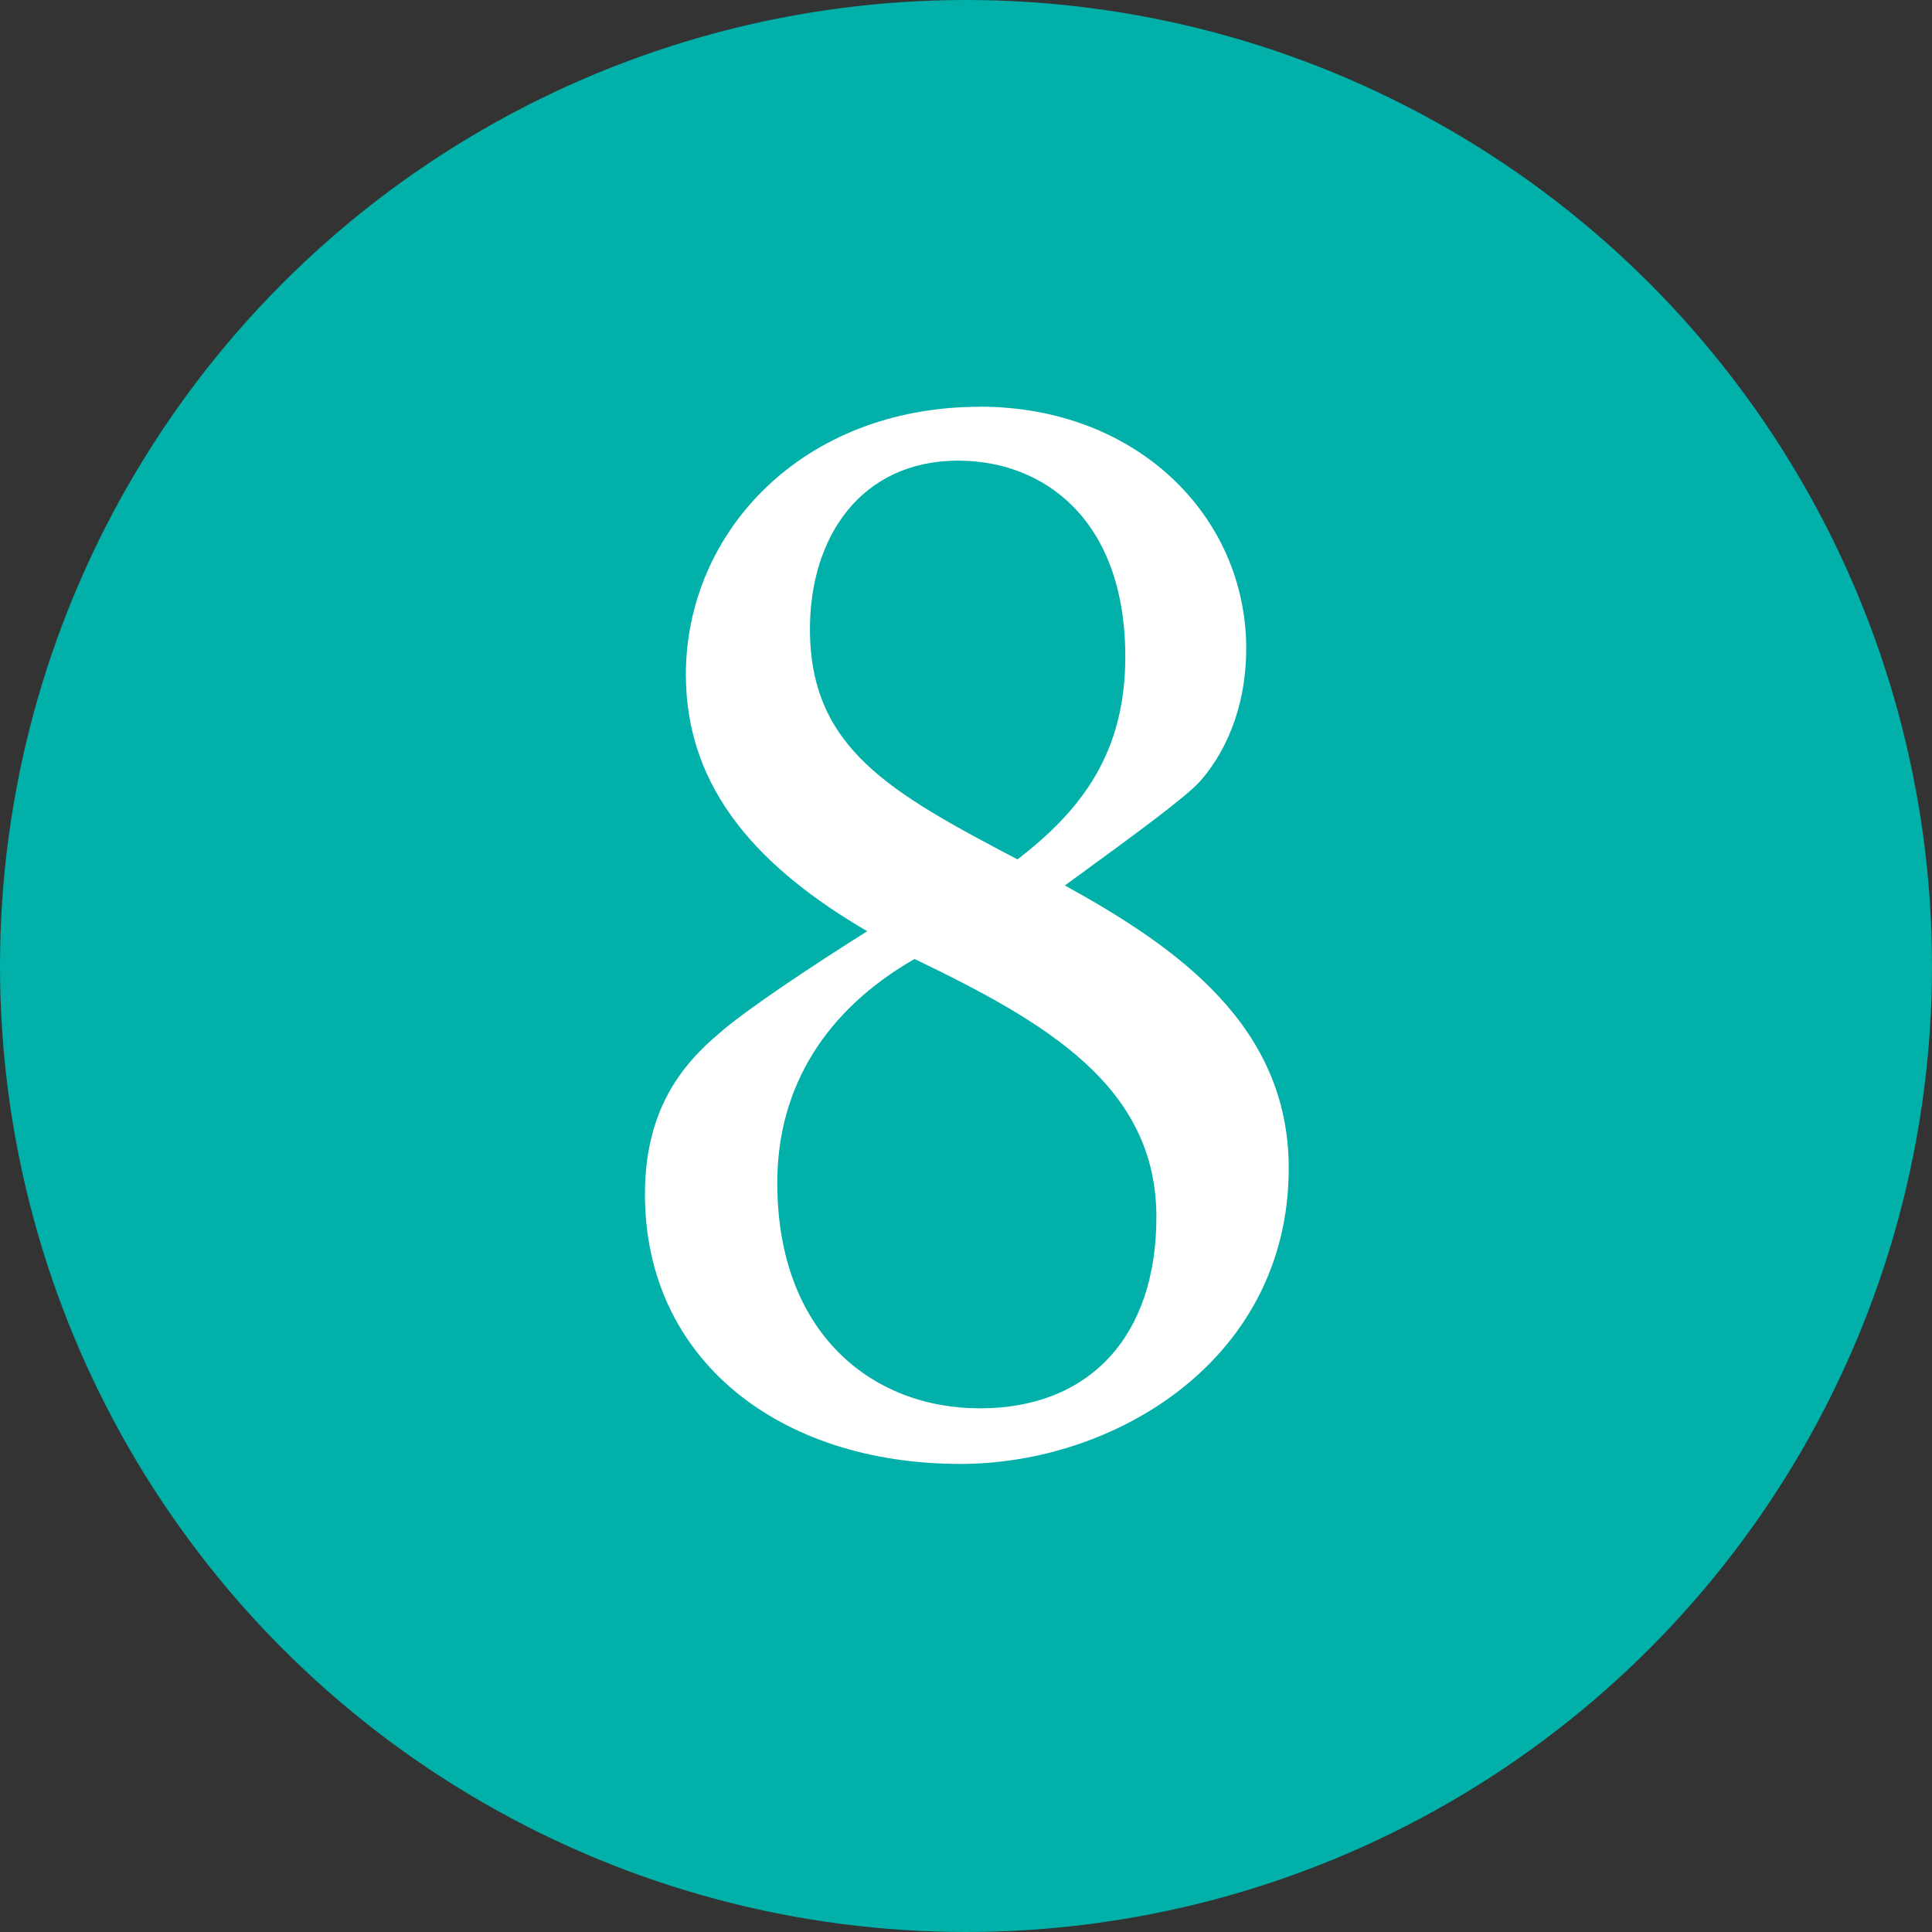
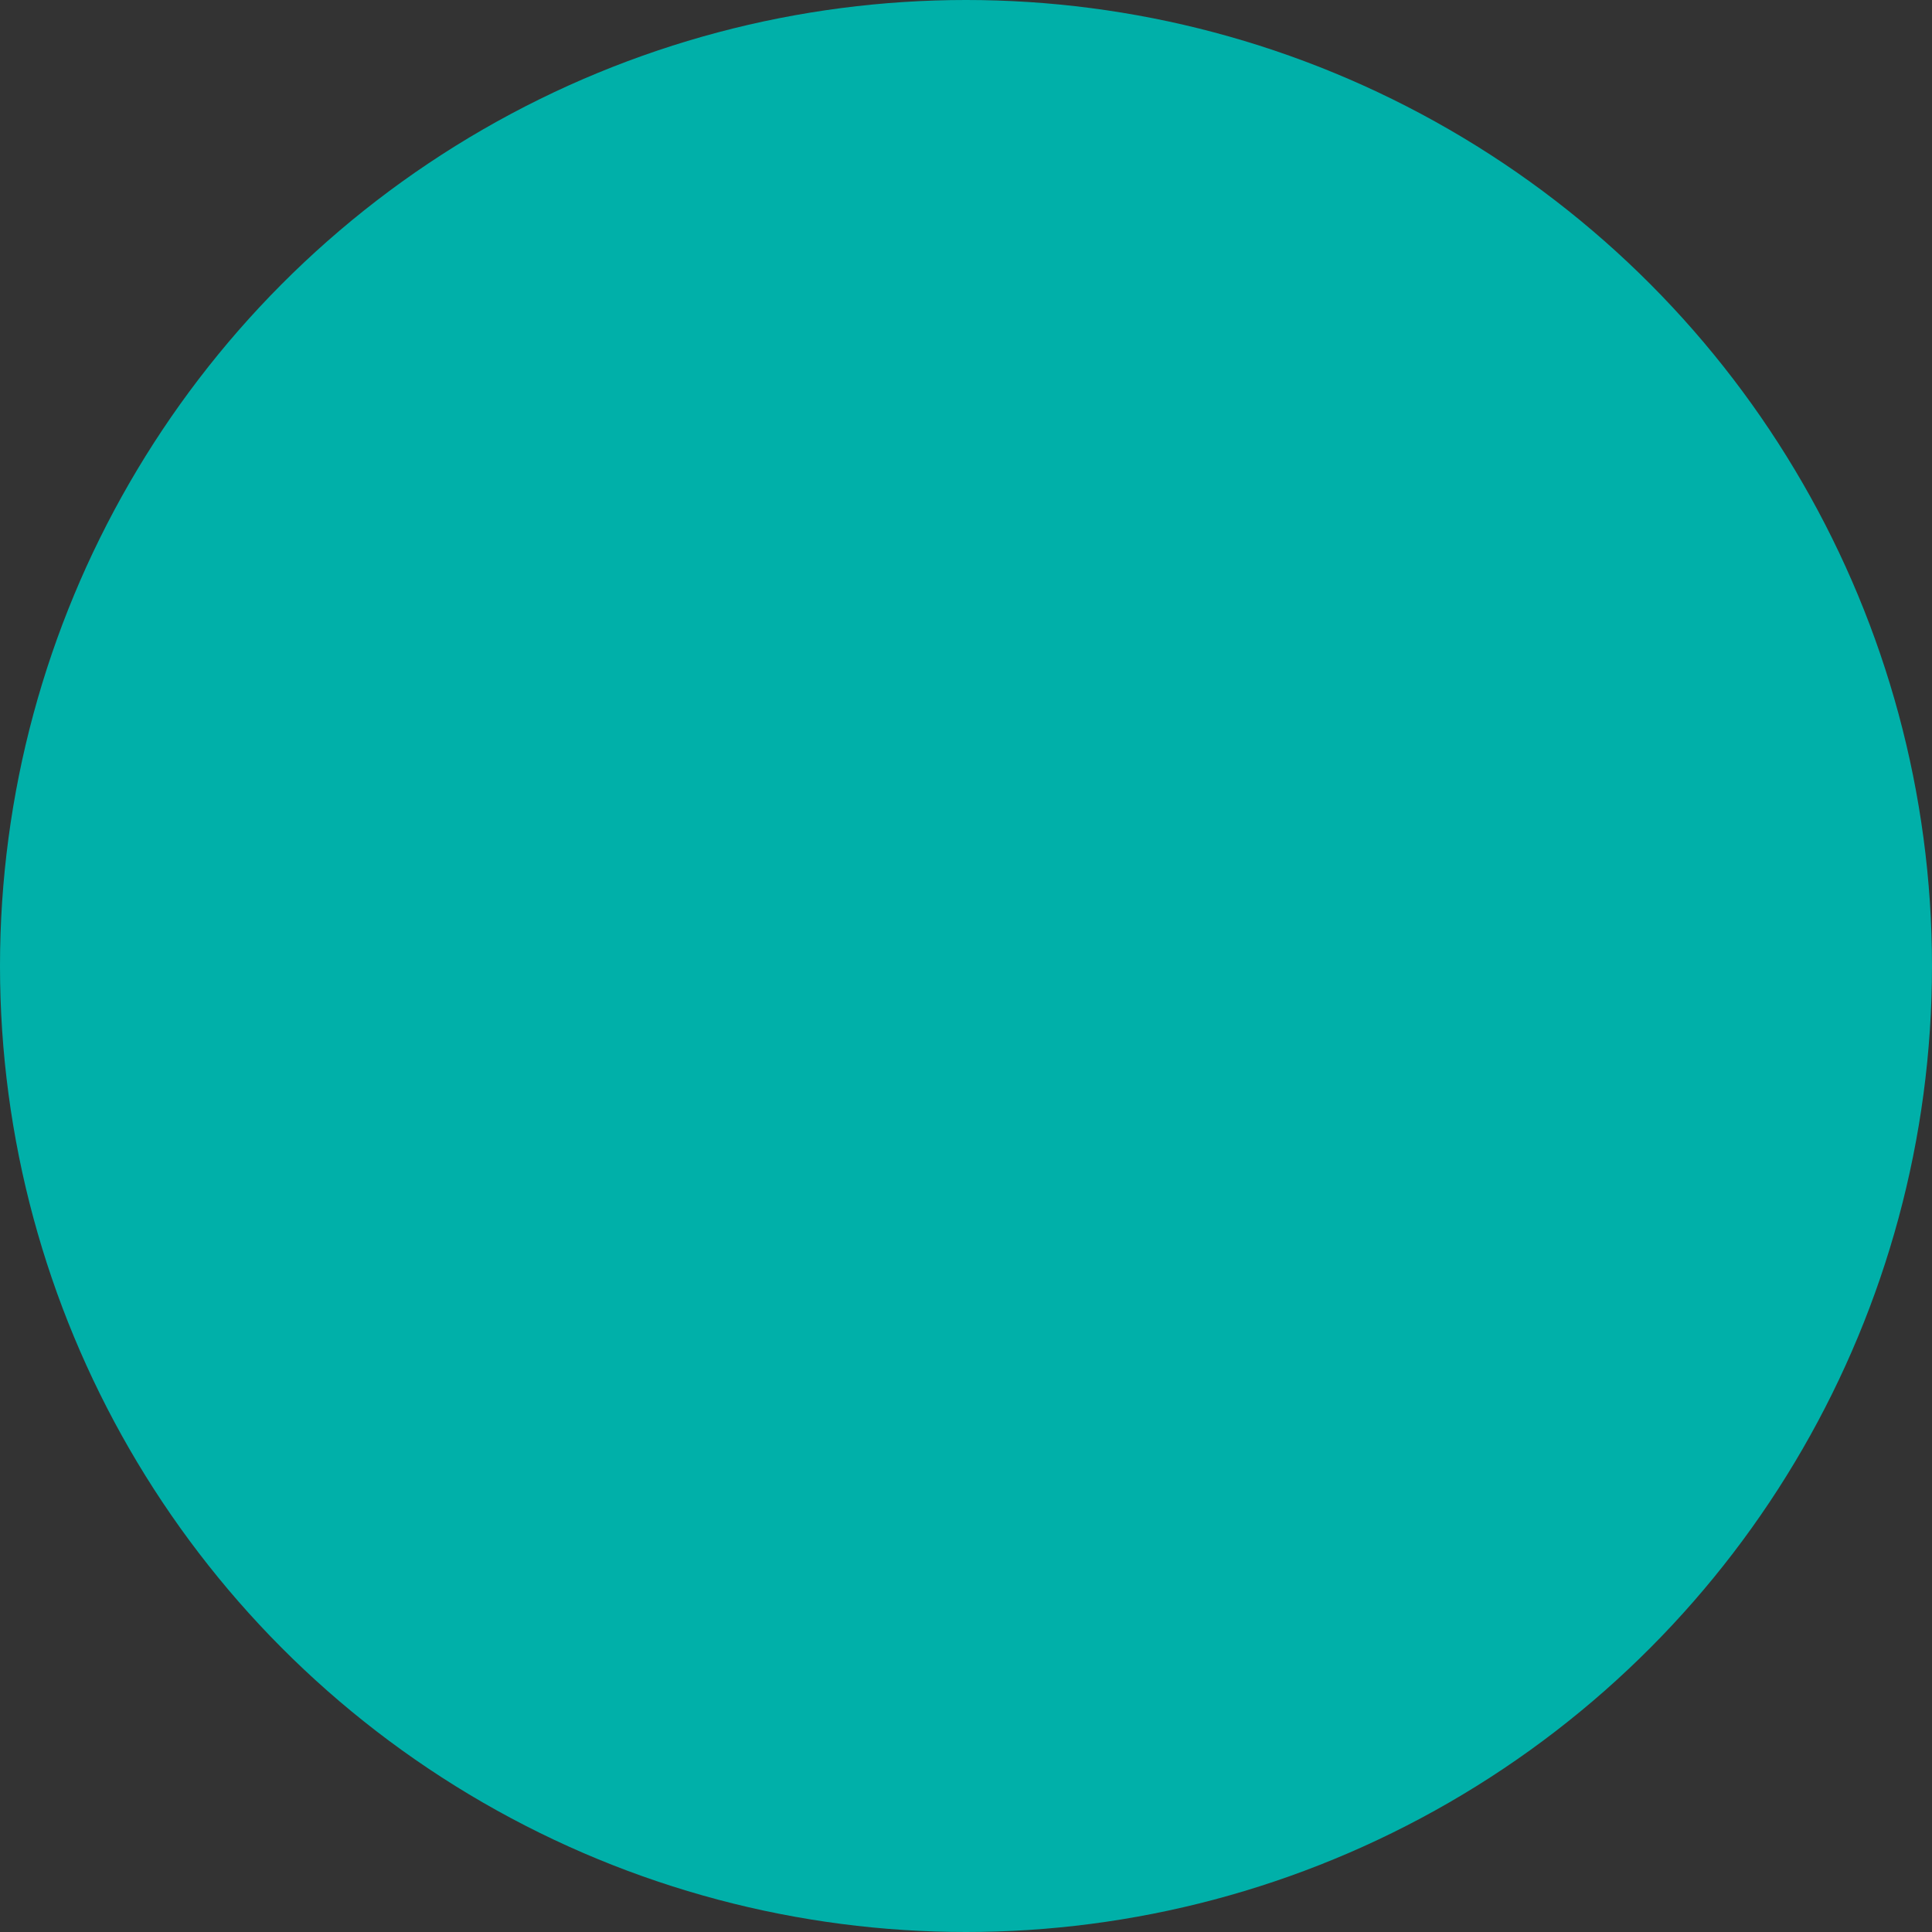
<svg xmlns="http://www.w3.org/2000/svg" id="_レイヤー_2" viewBox="0 0 220 220">
  <rect x="0" y="0" width="220" height="220" fill="#333333" stroke="none" />
  <defs>
    <style>.cls-1{fill:#fff;}.cls-1,.cls-2{stroke-width:0px;}.cls-2{fill:#00b0a9;}</style>
  </defs>
  <g id="_レイヤー_1-2">
    <circle class="cls-2" cx="110" cy="110" r="110" />
-     <path class="cls-1" d="M111.58,46.31c17.86,0,30.33,12.47,30.33,27.54,0,5.58-1.67,10.98-5.21,15.07-1.67,1.86-7.26,5.95-15.44,11.91,12.84,7.07,25.49,16,25.49,32.19,0,21.77-19.72,33.68-37.4,33.68-20.65,0-35.91-11.91-35.91-30.7,0-9.49,4.09-14.7,8.56-18.42,2.98-2.6,10.23-7.44,16.75-11.54-12.09-7.07-20.65-16-20.65-29.21,0-16.19,13.21-30.51,33.49-30.51ZM111.58,160.37c12.47,0,20.1-8.19,20.1-21.77,0-14.89-12.47-22.14-27.54-29.4-10.05,5.77-15.63,14.51-15.63,25.49,0,17.12,10.79,25.68,23.07,25.68ZM109.16,52.45c-11.16,0-16.93,8.75-16.93,19.17,0,13.58,9.12,18.61,23.63,26.24,7.26-5.58,12.28-12.09,12.28-23.07,0-15.63-9.3-22.33-18.98-22.33Z" />
  </g>
</svg>